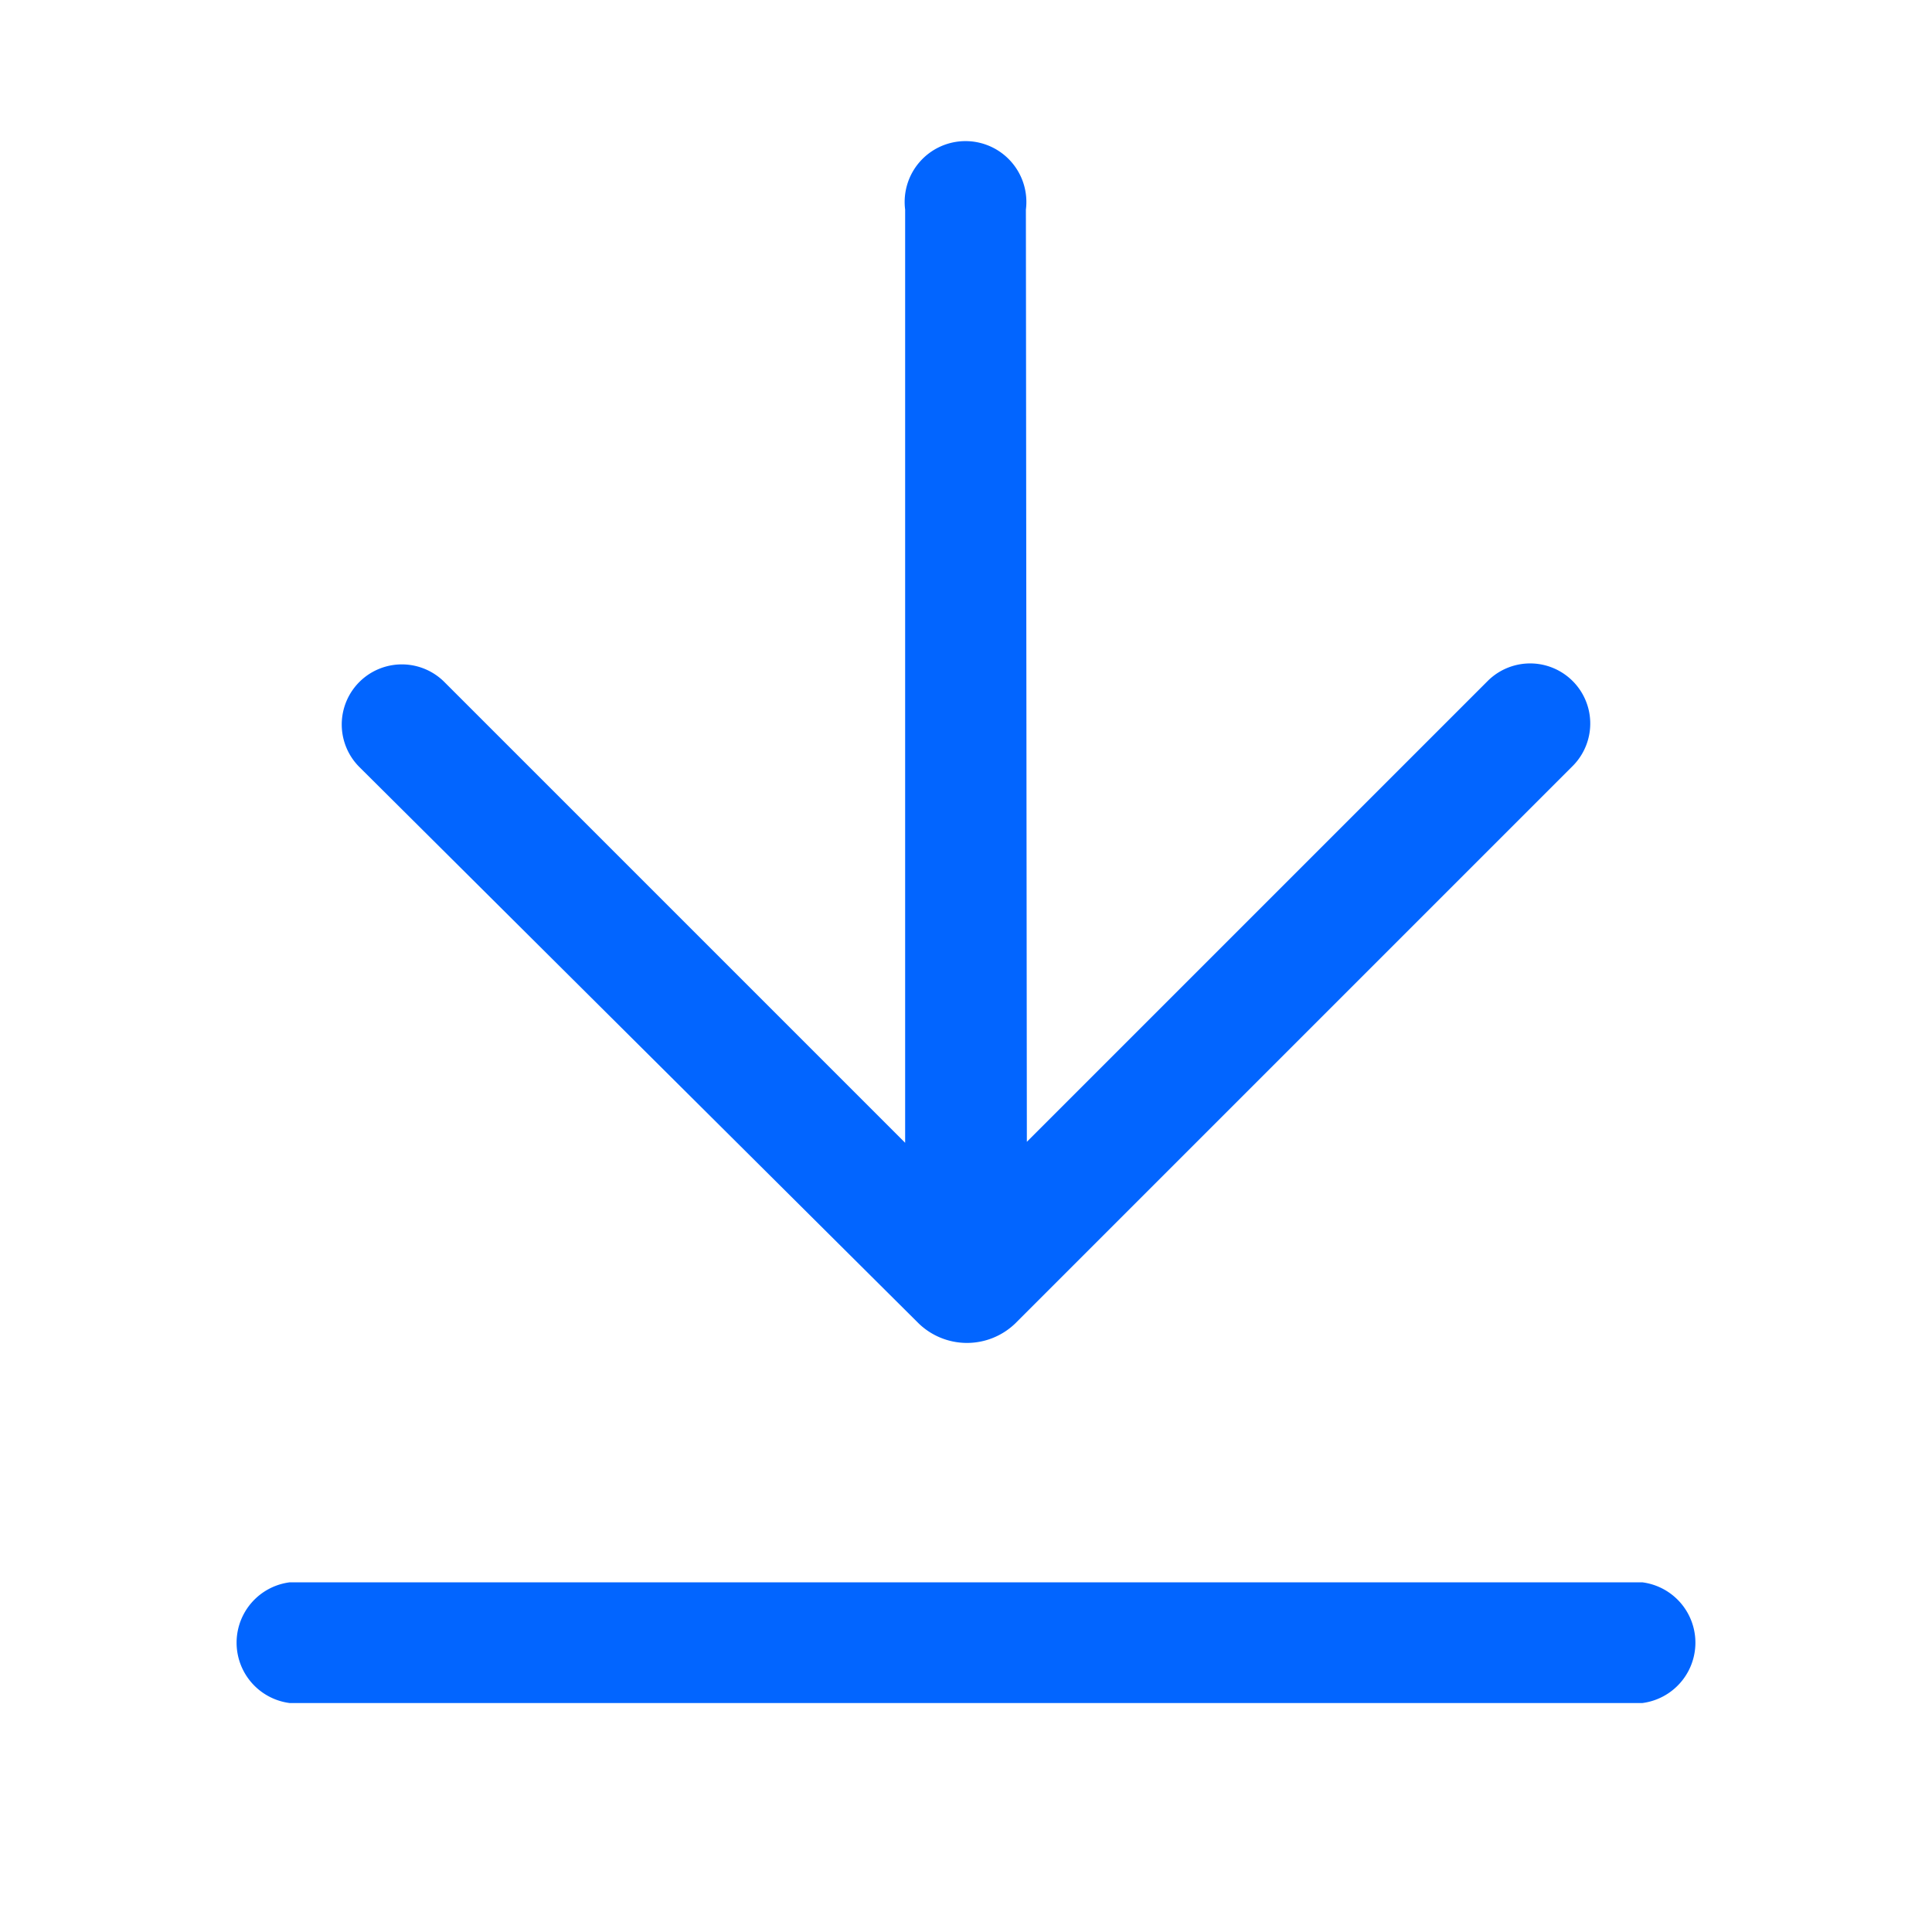
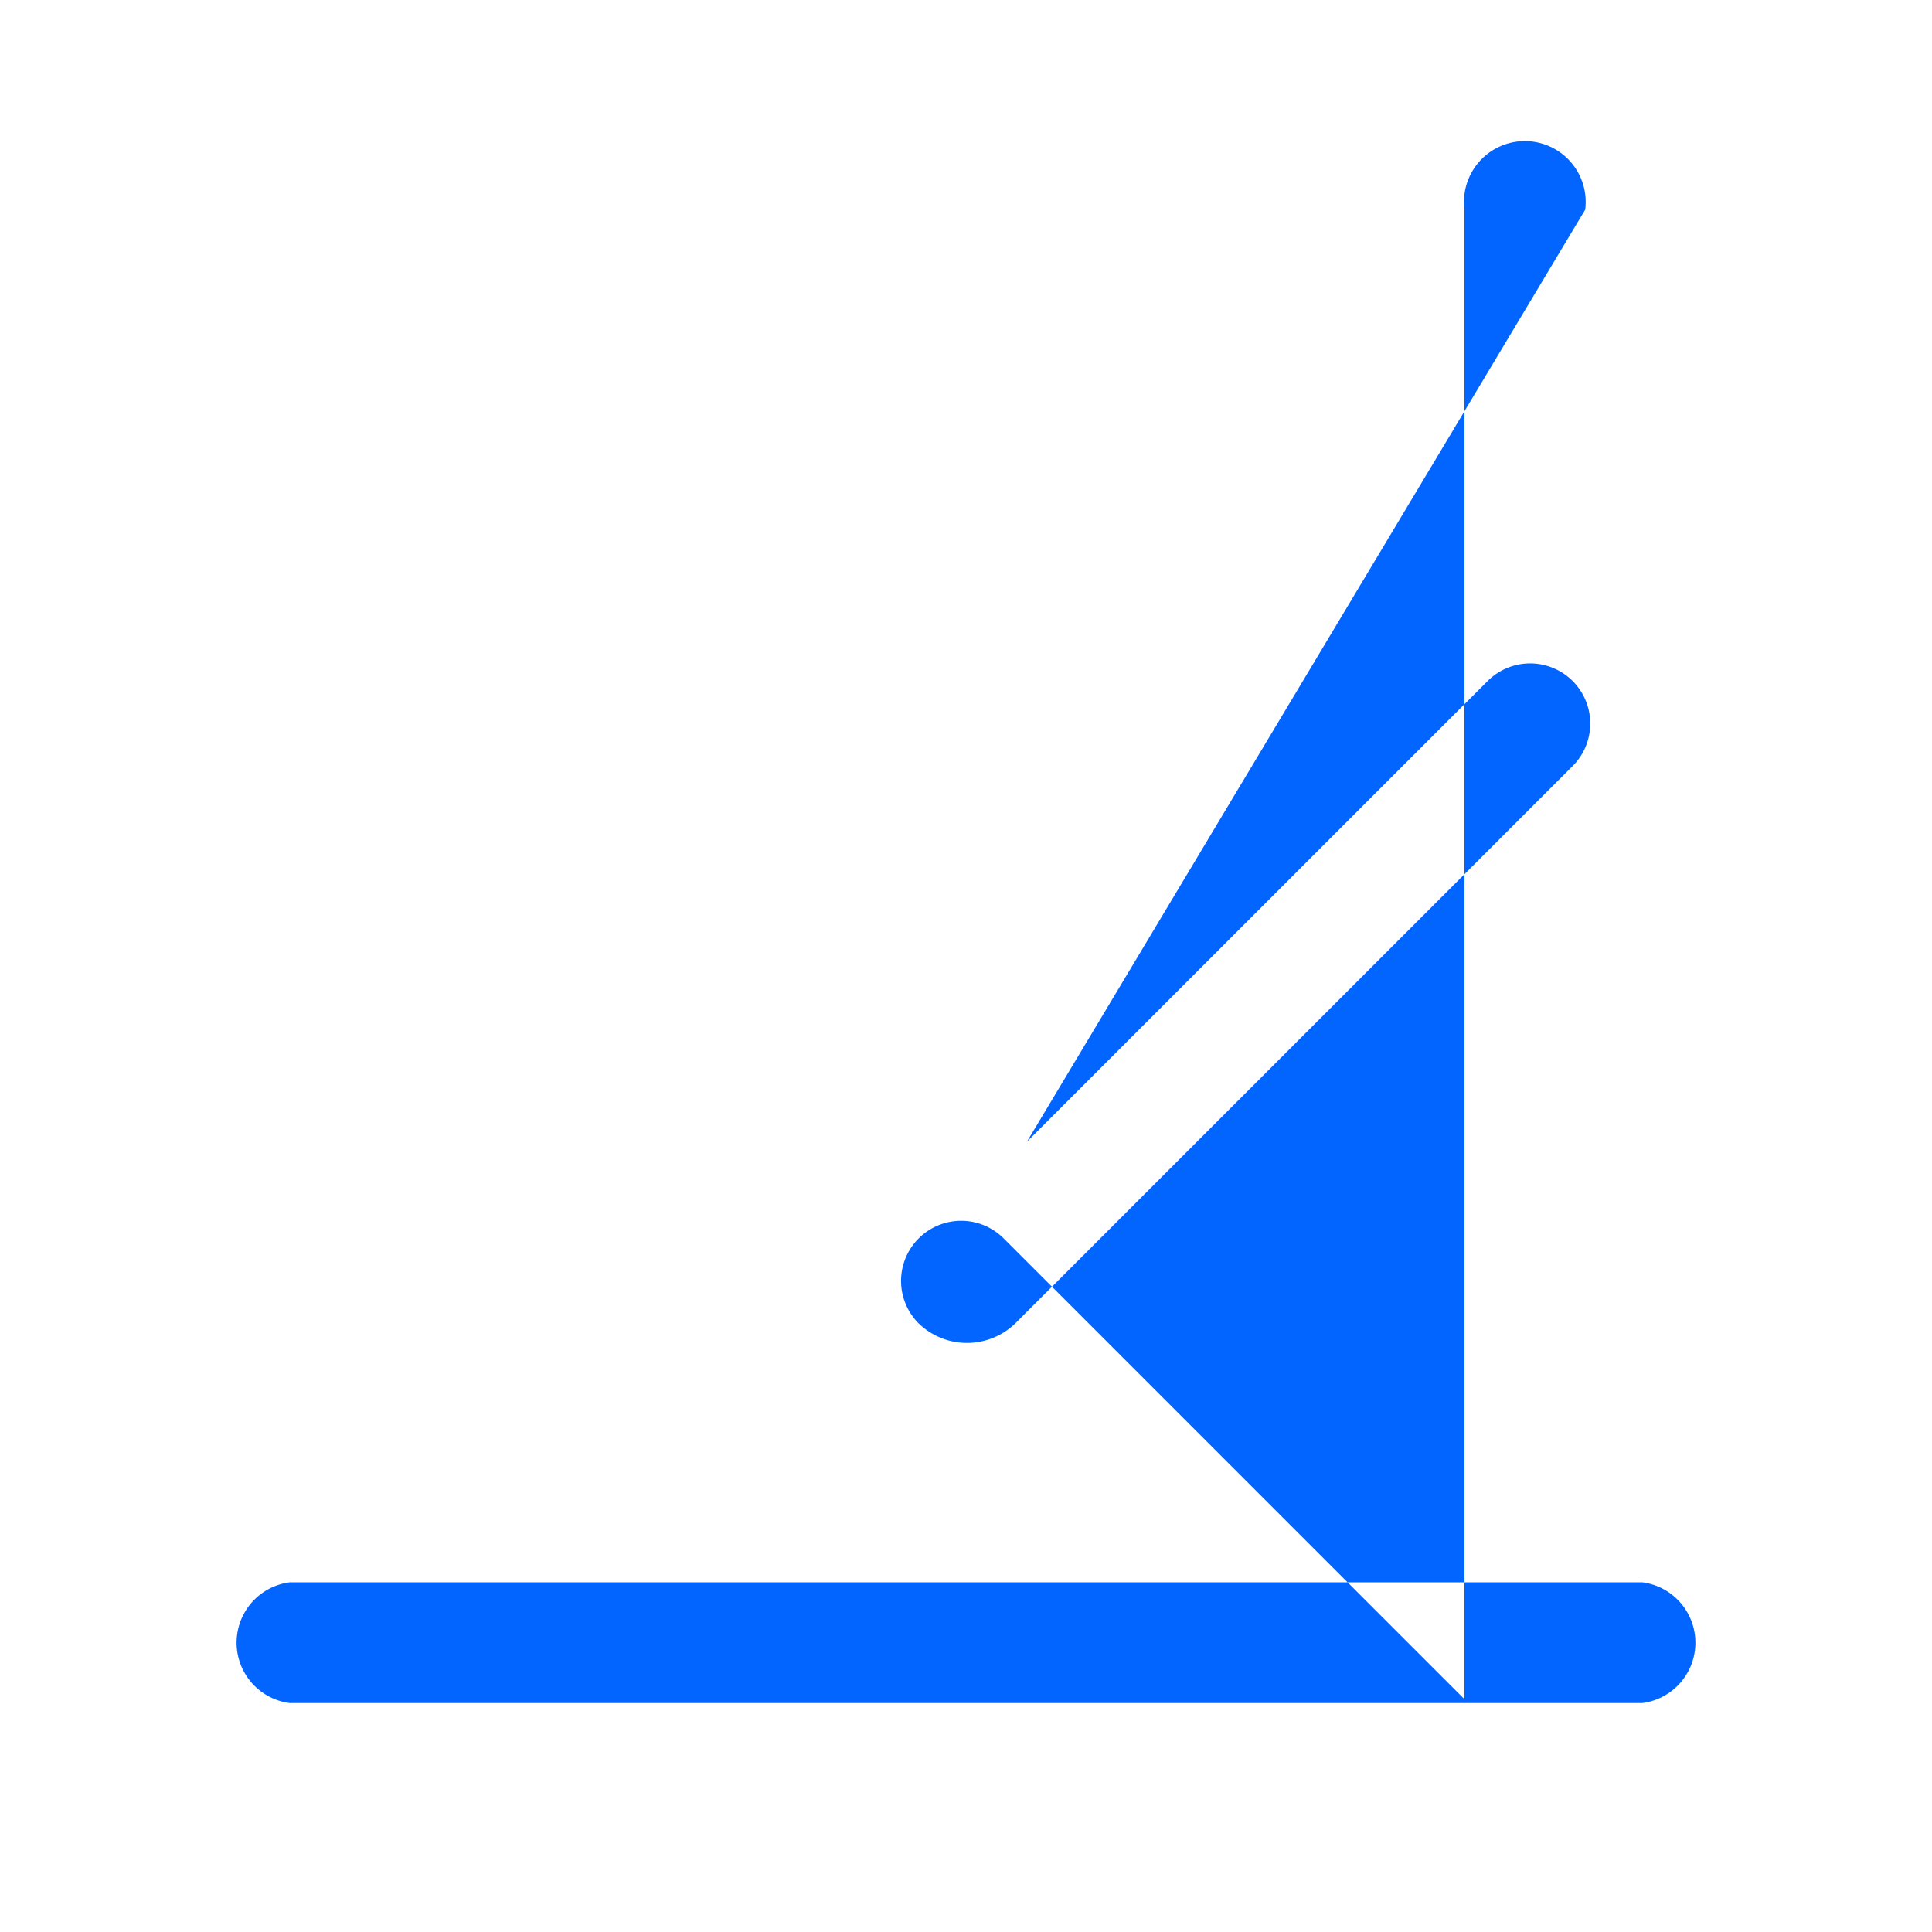
<svg xmlns="http://www.w3.org/2000/svg" t="1753253224015" class="icon" viewBox="0 0 1024 1024" version="1.1" p-id="4635" id="mx_n_1753253224016" width="64" height="64">
-   <path d="M544.256 605.184l244.224-244.224a31.744 31.744 0 0 1 45.056 45.056l-295.424 295.424a36.864 36.864 0 0 1-51.2 0L190.464 406.528a31.744 31.744 0 1 1 45.056-45.056l244.224 244.224V111.104a32.256 32.256 0 1 1 64 0zM153.6 902.656a32.256 32.256 0 0 1 0-64h716.8a32.256 32.256 0 0 1 0 64z" fill="#0265FF" p-id="4636" />
+   <path d="M544.256 605.184l244.224-244.224a31.744 31.744 0 0 1 45.056 45.056l-295.424 295.424a36.864 36.864 0 0 1-51.2 0a31.744 31.744 0 1 1 45.056-45.056l244.224 244.224V111.104a32.256 32.256 0 1 1 64 0zM153.6 902.656a32.256 32.256 0 0 1 0-64h716.8a32.256 32.256 0 0 1 0 64z" fill="#0265FF" p-id="4636" />
</svg>